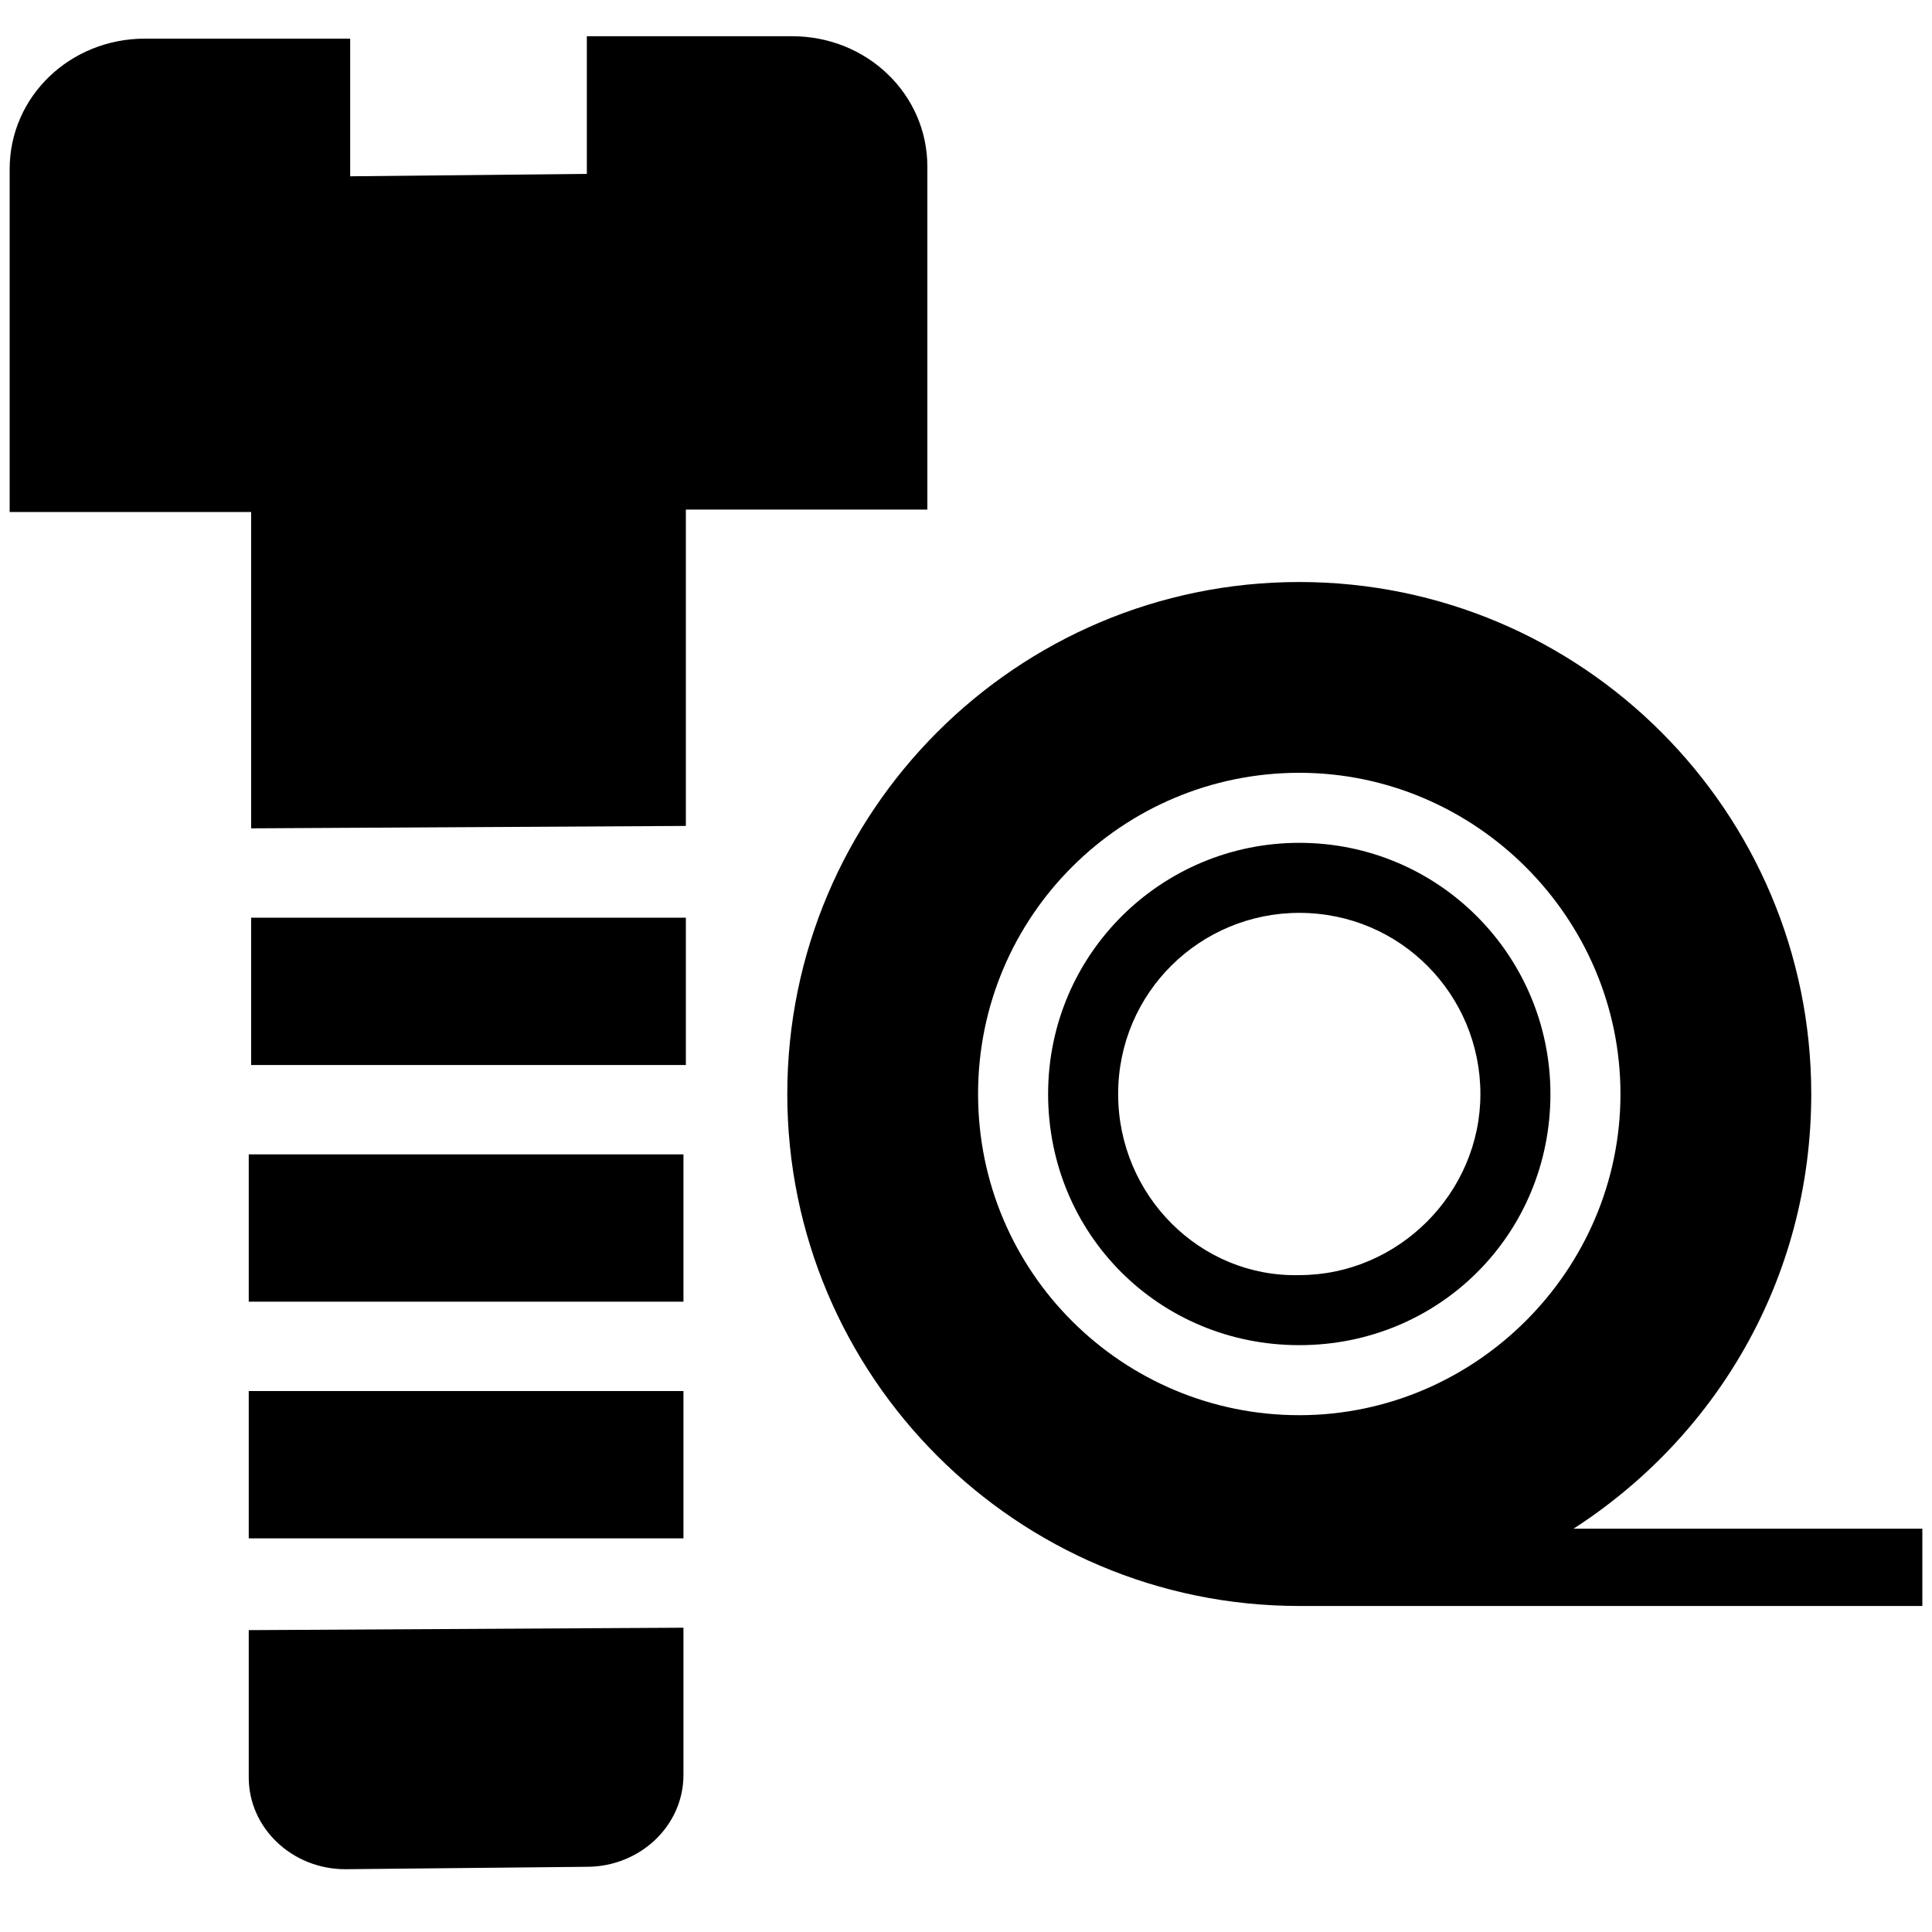
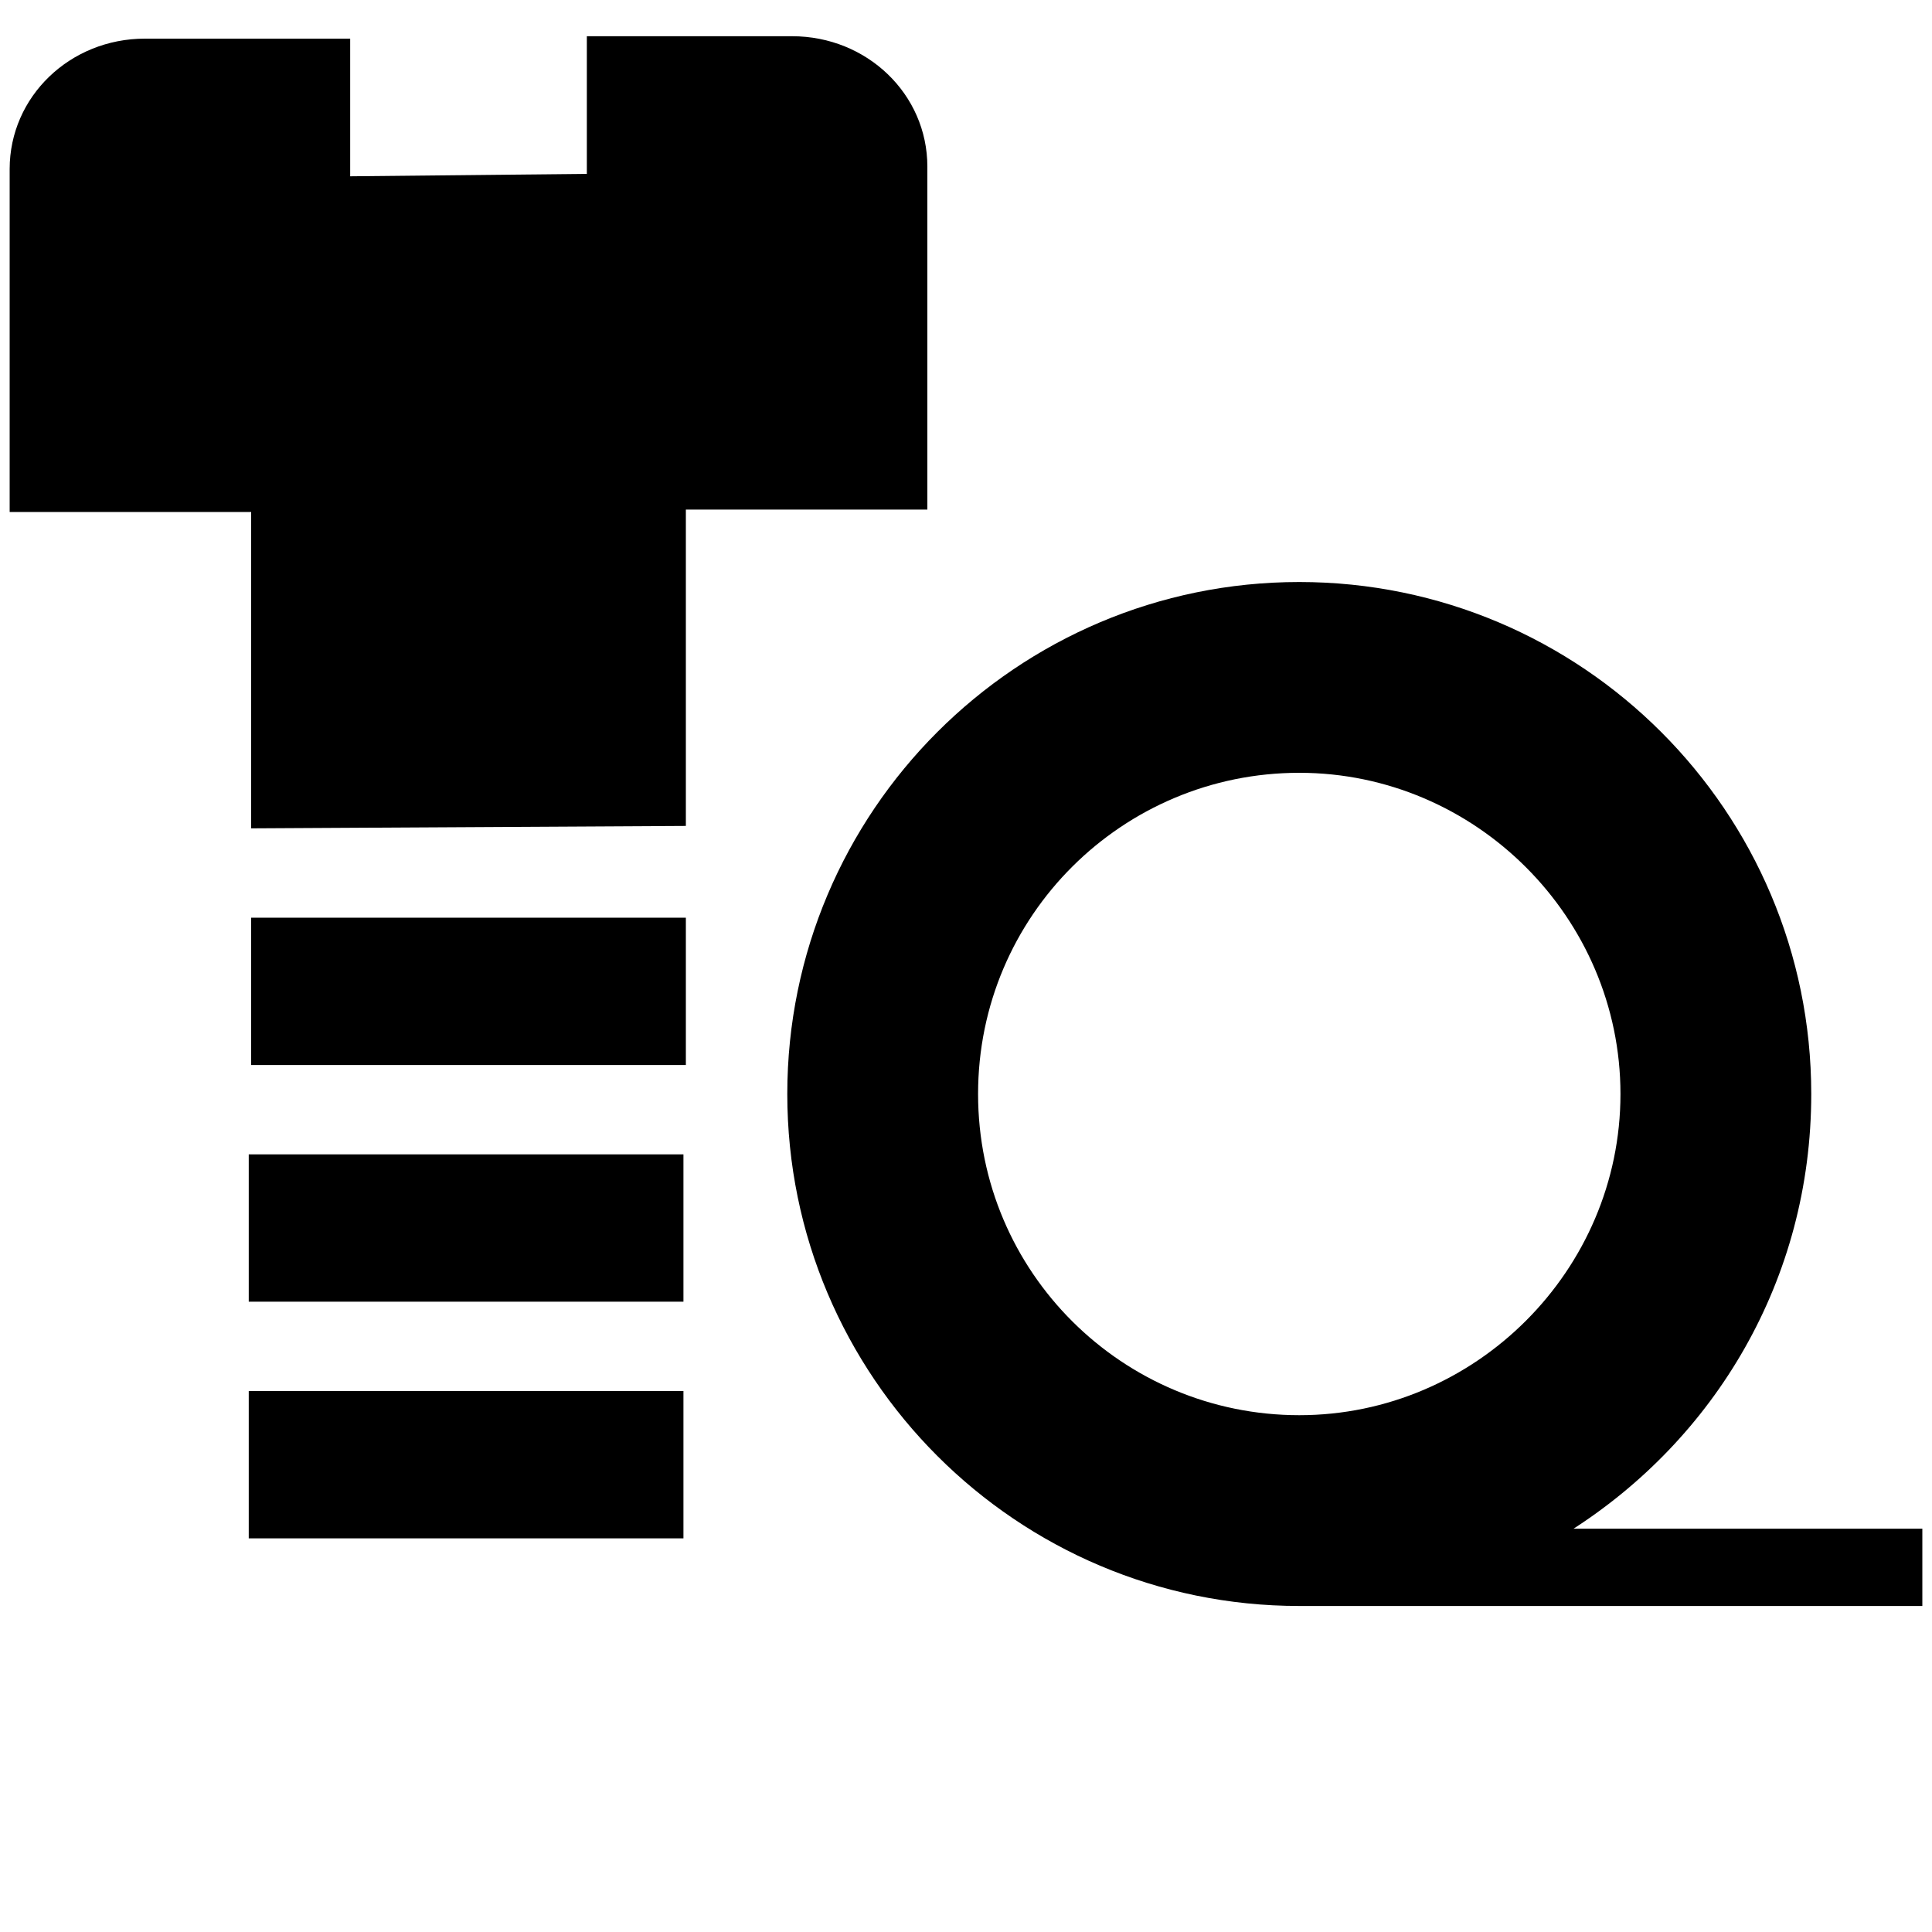
<svg xmlns="http://www.w3.org/2000/svg" version="1.1" id="Livello_1" x="0px" y="0px" viewBox="0 0 80 80" style="enable-background:new 0 0 80 80;" xml:space="preserve">
-   <path d="M10.3,73.6c0,2.1,1.8,3.8,4,3.8l10-0.1c2.2,0,4-1.7,4-3.8l0-6.1l-18,0.1L10.3,73.6z" />
  <path d="M38.4,6.9c0-3-2.5-5.4-5.6-5.4l-8.5,0l0,5.7l-9.8,0.1l0-5.7L6,1.6C2.9,1.6,0.4,4,0.4,7l0,14.2l10,0l0,13.1l18-0.1l0-13.1  l10,0L38.4,6.9z" />
  <g>
-     <path d="M64.2,45.3c0-5.7-4.6-10.4-10.4-10.4c-5.7,0-10.4,4.6-10.4,10.4s4.6,10.4,10.4,10.4C59.6,55.7,64.2,51.1,64.2,45.3z    M46.3,45.3c0-4.2,3.4-7.5,7.5-7.5c4.2,0,7.5,3.4,7.5,7.5s-3.4,7.5-7.5,7.5C49.7,52.9,46.3,49.5,46.3,45.3z" />
    <path d="M65,63.4C71,59.6,75,53,75,45.3c0-11.7-9.5-21.2-21.2-21.2s-21.2,9.5-21.2,21.2s9.5,21.2,21.2,21.2h25.8v-3.2H65z    M40.5,45.3c0-7.4,6-13.3,13.3-13.3s13.3,6,13.3,13.3s-6,13.3-13.3,13.3S40.5,52.7,40.5,45.3z" />
  </g>
  <rect x="10.4" y="38" width="18" height="6.1" />
  <rect x="10.3" y="47.8" width="18" height="6.1" />
  <rect x="10.3" y="57.6" width="18" height="6.1" />
</svg>